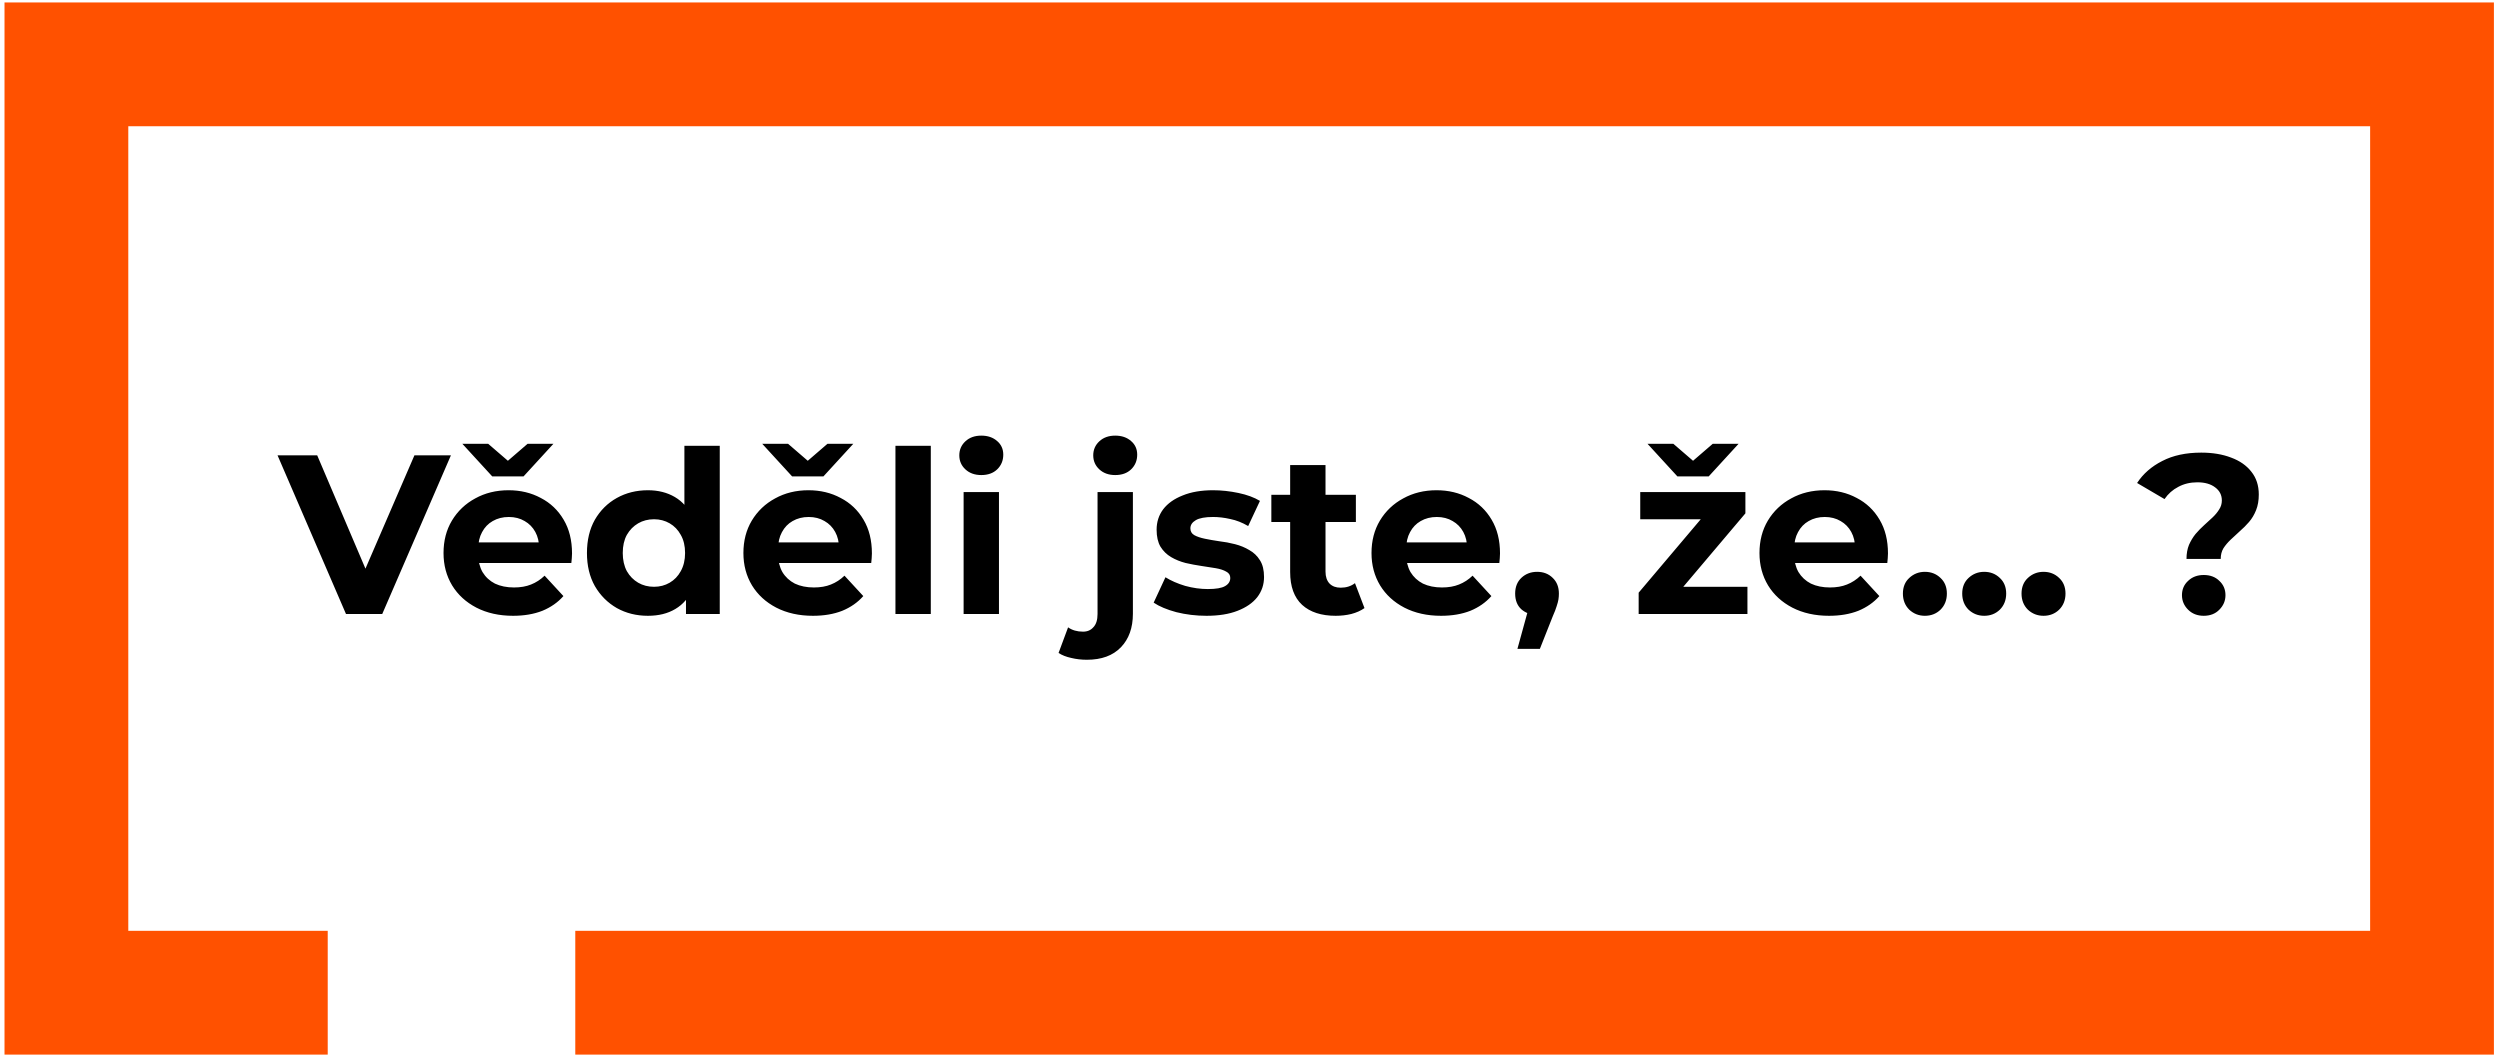
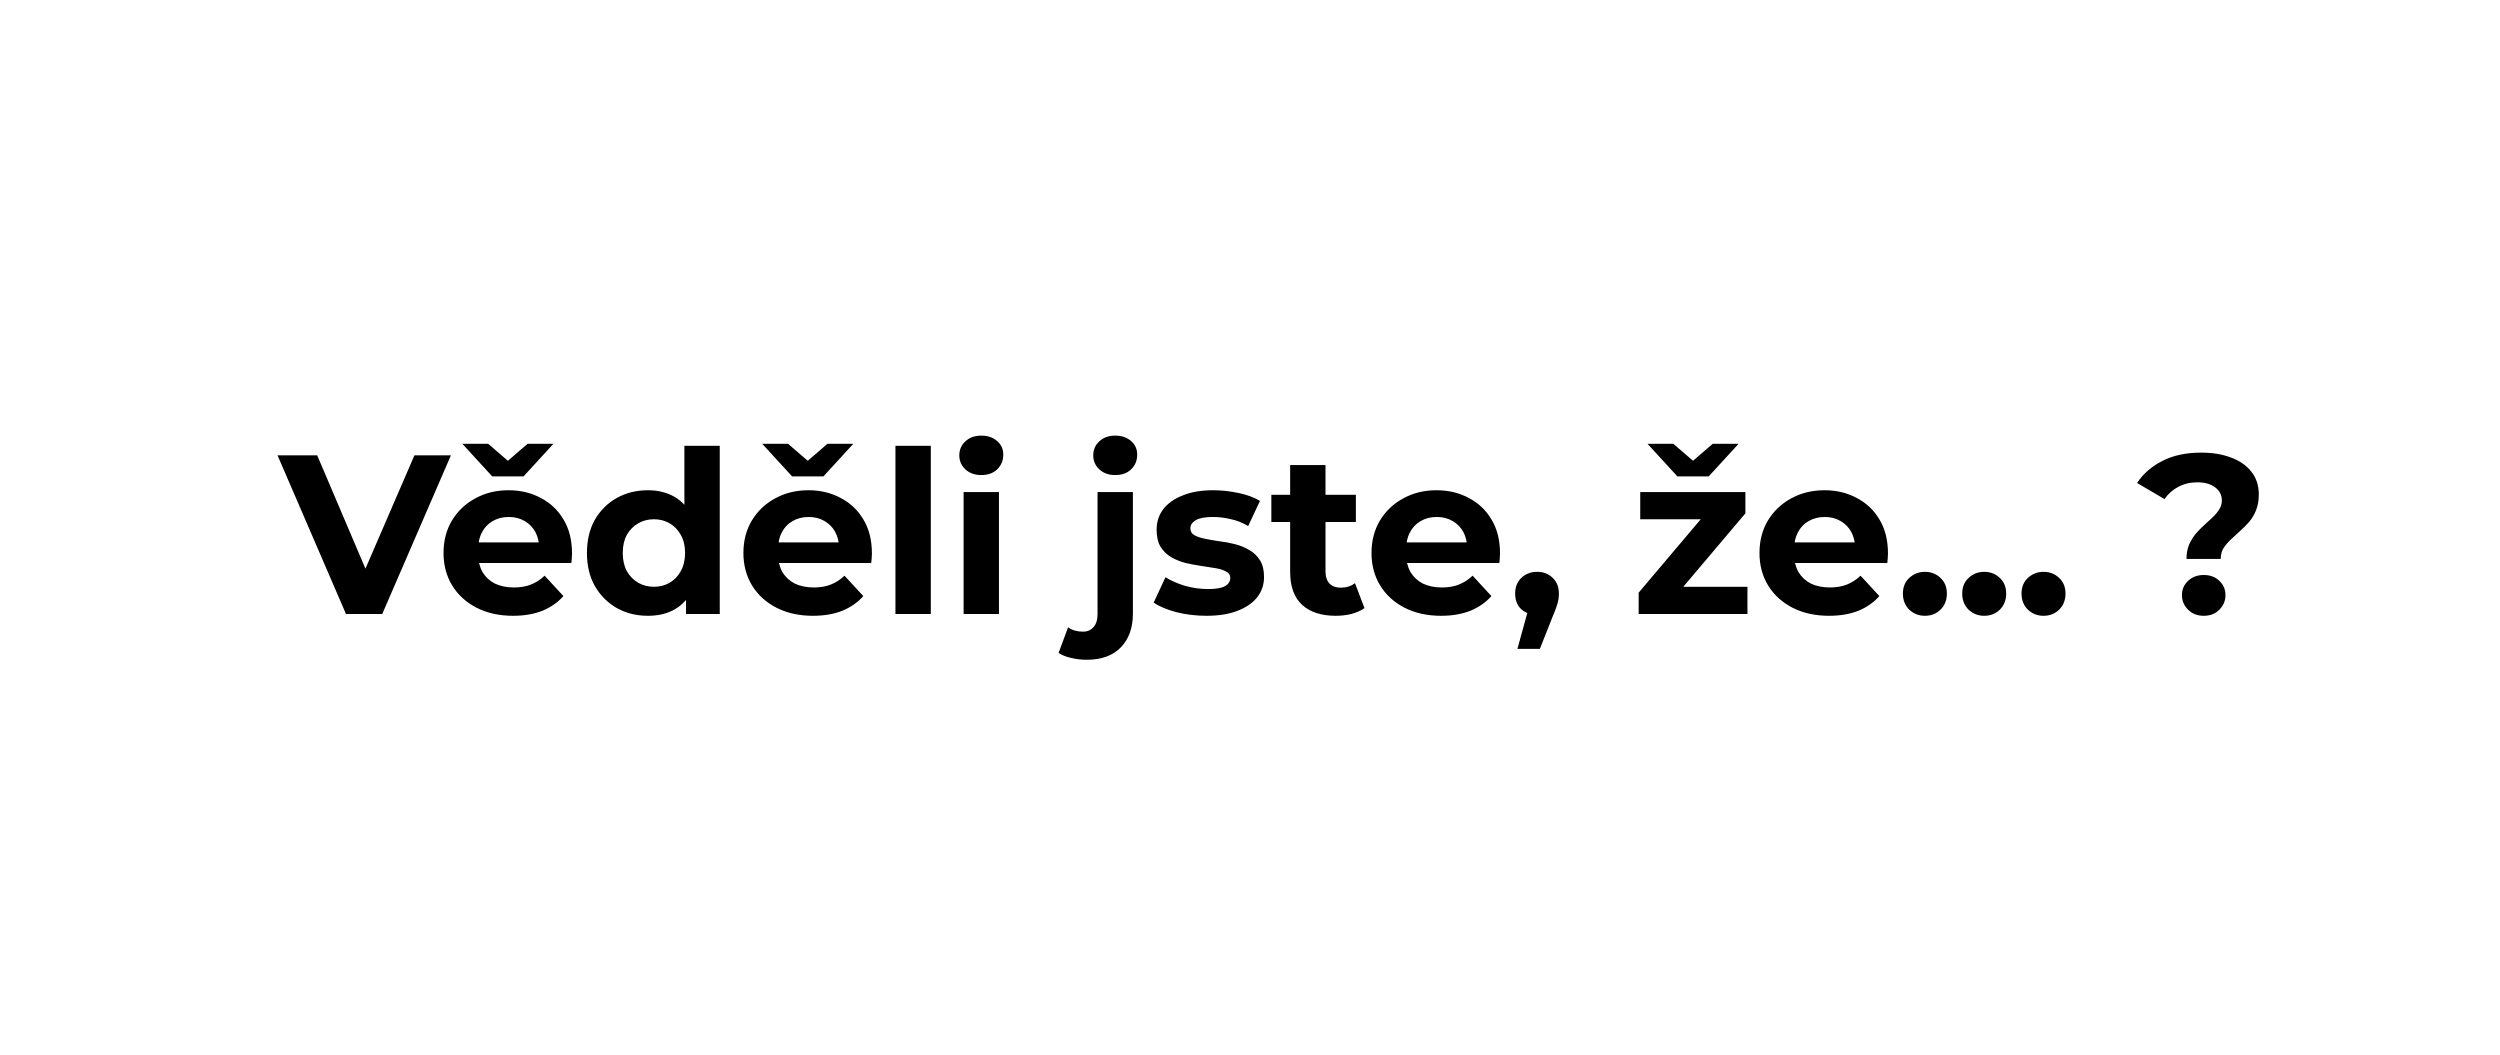
<svg xmlns="http://www.w3.org/2000/svg" width="353" height="149" viewBox="0 0 353 149" fill="none">
  <path d="M48.853 86.694L39.189 64.294H44.789L53.237 84.134H49.941L58.517 64.294H63.669L53.973 86.694H48.853ZM72.45 86.95C70.487 86.95 68.759 86.566 67.266 85.798C65.794 85.03 64.652 83.984 63.842 82.662C63.031 81.318 62.626 79.793 62.626 78.086C62.626 76.358 63.02 74.832 63.81 73.51C64.62 72.166 65.719 71.121 67.106 70.374C68.492 69.606 70.06 69.222 71.81 69.222C73.495 69.222 75.01 69.585 76.354 70.31C77.719 71.014 78.796 72.038 79.586 73.382C80.375 74.704 80.77 76.294 80.77 78.15C80.77 78.342 80.759 78.566 80.738 78.822C80.716 79.056 80.695 79.281 80.674 79.494H66.69V76.582H78.05L76.13 77.446C76.13 76.55 75.948 75.771 75.586 75.11C75.223 74.448 74.722 73.936 74.082 73.574C73.442 73.19 72.695 72.998 71.842 72.998C70.988 72.998 70.231 73.19 69.57 73.574C68.93 73.936 68.428 74.459 68.066 75.142C67.703 75.803 67.522 76.593 67.522 77.51V78.278C67.522 79.216 67.724 80.049 68.13 80.774C68.556 81.478 69.143 82.022 69.89 82.406C70.658 82.769 71.554 82.95 72.578 82.95C73.495 82.95 74.295 82.811 74.978 82.534C75.682 82.257 76.322 81.841 76.898 81.286L79.554 84.166C78.764 85.062 77.772 85.755 76.578 86.246C75.383 86.715 74.007 86.95 72.45 86.95ZM69.506 67.27L65.282 62.662H68.93L73.346 66.47H70.082L74.498 62.662H78.146L73.922 67.27H69.506ZM91.485 86.95C89.864 86.95 88.402 86.587 87.101 85.862C85.8 85.115 84.765 84.081 83.997 82.758C83.25 81.435 82.877 79.878 82.877 78.086C82.877 76.272 83.25 74.704 83.997 73.382C84.765 72.059 85.8 71.035 87.101 70.31C88.402 69.585 89.864 69.222 91.485 69.222C92.936 69.222 94.205 69.542 95.293 70.182C96.381 70.822 97.224 71.793 97.821 73.094C98.418 74.395 98.717 76.059 98.717 78.086C98.717 80.091 98.429 81.755 97.853 83.078C97.277 84.379 96.445 85.35 95.357 85.99C94.29 86.63 93 86.95 91.485 86.95ZM92.349 82.854C93.16 82.854 93.896 82.662 94.557 82.278C95.218 81.894 95.741 81.35 96.125 80.646C96.53 79.921 96.733 79.067 96.733 78.086C96.733 77.083 96.53 76.23 96.125 75.526C95.741 74.822 95.218 74.278 94.557 73.894C93.896 73.51 93.16 73.318 92.349 73.318C91.517 73.318 90.77 73.51 90.109 73.894C89.448 74.278 88.914 74.822 88.509 75.526C88.125 76.23 87.933 77.083 87.933 78.086C87.933 79.067 88.125 79.921 88.509 80.646C88.914 81.35 89.448 81.894 90.109 82.278C90.77 82.662 91.517 82.854 92.349 82.854ZM96.861 86.694V83.174L96.957 78.054L96.637 72.966V62.95H101.629V86.694H96.861ZM114.793 86.95C112.831 86.95 111.103 86.566 109.609 85.798C108.137 85.03 106.996 83.984 106.185 82.662C105.375 81.318 104.969 79.793 104.969 78.086C104.969 76.358 105.364 74.832 106.153 73.51C106.964 72.166 108.063 71.121 109.449 70.374C110.836 69.606 112.404 69.222 114.153 69.222C115.839 69.222 117.353 69.585 118.697 70.31C120.063 71.014 121.14 72.038 121.929 73.382C122.719 74.704 123.113 76.294 123.113 78.15C123.113 78.342 123.103 78.566 123.081 78.822C123.06 79.056 123.039 79.281 123.017 79.494H109.033V76.582H120.393L118.473 77.446C118.473 76.55 118.292 75.771 117.929 75.11C117.567 74.448 117.065 73.936 116.425 73.574C115.785 73.19 115.039 72.998 114.185 72.998C113.332 72.998 112.575 73.19 111.913 73.574C111.273 73.936 110.772 74.459 110.409 75.142C110.047 75.803 109.865 76.593 109.865 77.51V78.278C109.865 79.216 110.068 80.049 110.473 80.774C110.9 81.478 111.487 82.022 112.233 82.406C113.001 82.769 113.897 82.95 114.921 82.95C115.839 82.95 116.639 82.811 117.321 82.534C118.025 82.257 118.665 81.841 119.241 81.286L121.897 84.166C121.108 85.062 120.116 85.755 118.921 86.246C117.727 86.715 116.351 86.95 114.793 86.95ZM111.849 67.27L107.625 62.662H111.273L115.689 66.47H112.425L116.841 62.662H120.489L116.265 67.27H111.849ZM126.437 86.694V62.95H131.429V86.694H126.437ZM136.062 86.694V69.478H141.054V86.694H136.062ZM138.558 67.078C137.64 67.078 136.894 66.811 136.318 66.278C135.742 65.745 135.454 65.083 135.454 64.294C135.454 63.505 135.742 62.843 136.318 62.31C136.894 61.776 137.64 61.51 138.558 61.51C139.475 61.51 140.222 61.766 140.798 62.278C141.374 62.769 141.662 63.408 141.662 64.198C141.662 65.03 141.374 65.723 140.798 66.278C140.243 66.811 139.496 67.078 138.558 67.078ZM153.469 93.158C152.701 93.158 151.965 93.073 151.261 92.902C150.557 92.752 149.96 92.518 149.469 92.198L150.813 88.582C151.389 88.987 152.093 89.19 152.925 89.19C153.544 89.19 154.035 88.977 154.397 88.55C154.781 88.144 154.973 87.526 154.973 86.694V69.478H159.965V86.662C159.965 88.646 159.4 90.225 158.269 91.398C157.139 92.571 155.539 93.158 153.469 93.158ZM157.469 67.078C156.552 67.078 155.805 66.811 155.229 66.278C154.653 65.745 154.365 65.083 154.365 64.294C154.365 63.505 154.653 62.843 155.229 62.31C155.805 61.776 156.552 61.51 157.469 61.51C158.387 61.51 159.133 61.766 159.709 62.278C160.285 62.769 160.573 63.408 160.573 64.198C160.573 65.03 160.285 65.723 159.709 66.278C159.155 66.811 158.408 67.078 157.469 67.078ZM170.354 86.95C168.882 86.95 167.463 86.779 166.098 86.438C164.754 86.075 163.687 85.627 162.898 85.094L164.562 81.51C165.351 82.001 166.279 82.406 167.346 82.726C168.434 83.025 169.5 83.174 170.546 83.174C171.698 83.174 172.508 83.035 172.978 82.758C173.468 82.481 173.714 82.097 173.714 81.606C173.714 81.201 173.522 80.902 173.138 80.71C172.775 80.496 172.284 80.337 171.666 80.23C171.047 80.123 170.364 80.016 169.618 79.91C168.892 79.803 168.156 79.665 167.41 79.494C166.663 79.302 165.98 79.025 165.362 78.662C164.743 78.299 164.242 77.808 163.858 77.19C163.495 76.571 163.314 75.771 163.314 74.79C163.314 73.702 163.623 72.742 164.242 71.91C164.882 71.078 165.799 70.427 166.994 69.958C168.188 69.467 169.618 69.222 171.282 69.222C172.455 69.222 173.65 69.35 174.866 69.606C176.082 69.862 177.095 70.235 177.906 70.726L176.242 74.278C175.41 73.787 174.567 73.457 173.714 73.286C172.882 73.094 172.071 72.998 171.282 72.998C170.172 72.998 169.362 73.147 168.85 73.446C168.338 73.745 168.082 74.129 168.082 74.598C168.082 75.025 168.263 75.344 168.626 75.558C169.01 75.771 169.511 75.942 170.13 76.07C170.748 76.198 171.42 76.315 172.146 76.422C172.892 76.507 173.639 76.646 174.386 76.838C175.132 77.03 175.804 77.307 176.402 77.67C177.02 78.011 177.522 78.491 177.906 79.11C178.29 79.707 178.482 80.496 178.482 81.478C178.482 82.544 178.162 83.494 177.522 84.326C176.882 85.136 175.954 85.776 174.738 86.246C173.543 86.715 172.082 86.95 170.354 86.95ZM188.602 86.95C186.575 86.95 184.996 86.438 183.866 85.414C182.735 84.368 182.17 82.822 182.17 80.774V65.67H187.162V80.71C187.162 81.435 187.354 82.001 187.738 82.406C188.122 82.79 188.644 82.982 189.306 82.982C190.095 82.982 190.767 82.769 191.322 82.342L192.666 85.862C192.154 86.225 191.535 86.502 190.81 86.694C190.106 86.865 189.37 86.95 188.602 86.95ZM179.514 73.702V69.862H191.45V73.702H179.514ZM203.481 86.95C201.518 86.95 199.79 86.566 198.297 85.798C196.825 85.03 195.683 83.984 194.873 82.662C194.062 81.318 193.657 79.793 193.657 78.086C193.657 76.358 194.051 74.832 194.841 73.51C195.651 72.166 196.75 71.121 198.137 70.374C199.523 69.606 201.091 69.222 202.841 69.222C204.526 69.222 206.041 69.585 207.385 70.31C208.75 71.014 209.827 72.038 210.617 73.382C211.406 74.704 211.801 76.294 211.801 78.15C211.801 78.342 211.79 78.566 211.769 78.822C211.747 79.056 211.726 79.281 211.705 79.494H197.721V76.582H209.081L207.161 77.446C207.161 76.55 206.979 75.771 206.617 75.11C206.254 74.448 205.753 73.936 205.113 73.574C204.473 73.19 203.726 72.998 202.873 72.998C202.019 72.998 201.262 73.19 200.601 73.574C199.961 73.936 199.459 74.459 199.097 75.142C198.734 75.803 198.553 76.593 198.553 77.51V78.278C198.553 79.216 198.755 80.049 199.161 80.774C199.587 81.478 200.174 82.022 200.921 82.406C201.689 82.769 202.585 82.95 203.609 82.95C204.526 82.95 205.326 82.811 206.009 82.534C206.713 82.257 207.353 81.841 207.929 81.286L210.585 84.166C209.795 85.062 208.803 85.755 207.609 86.246C206.414 86.715 205.038 86.95 203.481 86.95ZM214.26 91.622L216.372 83.942L217.076 86.822C216.159 86.822 215.402 86.555 214.804 86.022C214.228 85.489 213.94 84.752 213.94 83.814C213.94 82.875 214.239 82.129 214.836 81.574C215.434 81.019 216.17 80.742 217.044 80.742C217.94 80.742 218.676 81.03 219.252 81.606C219.828 82.16 220.116 82.897 220.116 83.814C220.116 84.091 220.095 84.368 220.052 84.646C220.01 84.902 219.924 85.222 219.796 85.606C219.69 85.969 219.508 86.438 219.252 87.014L217.428 91.622H214.26ZM231.378 86.694V83.686L241.554 71.654L242.418 73.318H231.602V69.478H246.45V72.486L236.274 84.518L235.378 82.854H246.738V86.694H231.378ZM236.85 67.27L232.626 62.662H236.274L240.69 66.47H237.426L241.842 62.662H245.49L241.266 67.27H236.85ZM258.262 86.95C256.299 86.95 254.571 86.566 253.078 85.798C251.606 85.03 250.465 83.984 249.654 82.662C248.843 81.318 248.438 79.793 248.438 78.086C248.438 76.358 248.833 74.832 249.622 73.51C250.433 72.166 251.531 71.121 252.918 70.374C254.305 69.606 255.873 69.222 257.622 69.222C259.307 69.222 260.822 69.585 262.166 70.31C263.531 71.014 264.609 72.038 265.398 73.382C266.187 74.704 266.582 76.294 266.582 78.15C266.582 78.342 266.571 78.566 266.55 78.822C266.529 79.056 266.507 79.281 266.486 79.494H252.502V76.582H263.862L261.942 77.446C261.942 76.55 261.761 75.771 261.398 75.11C261.035 74.448 260.534 73.936 259.894 73.574C259.254 73.19 258.507 72.998 257.654 72.998C256.801 72.998 256.043 73.19 255.382 73.574C254.742 73.936 254.241 74.459 253.878 75.142C253.515 75.803 253.334 76.593 253.334 77.51V78.278C253.334 79.216 253.537 80.049 253.942 80.774C254.369 81.478 254.955 82.022 255.702 82.406C256.47 82.769 257.366 82.95 258.39 82.95C259.307 82.95 260.107 82.811 260.79 82.534C261.494 82.257 262.134 81.841 262.71 81.286L265.366 84.166C264.577 85.062 263.585 85.755 262.39 86.246C261.195 86.715 259.819 86.95 258.262 86.95ZM271.794 86.95C270.94 86.95 270.204 86.662 269.586 86.086C268.988 85.489 268.69 84.731 268.69 83.814C268.69 82.897 268.988 82.16 269.586 81.606C270.204 81.03 270.94 80.742 271.794 80.742C272.668 80.742 273.404 81.03 274.002 81.606C274.599 82.16 274.898 82.897 274.898 83.814C274.898 84.731 274.599 85.489 274.002 86.086C273.404 86.662 272.668 86.95 271.794 86.95ZM280.169 86.95C279.315 86.95 278.579 86.662 277.961 86.086C277.363 85.489 277.065 84.731 277.065 83.814C277.065 82.897 277.363 82.16 277.961 81.606C278.579 81.03 279.315 80.742 280.169 80.742C281.043 80.742 281.779 81.03 282.377 81.606C282.974 82.16 283.273 82.897 283.273 83.814C283.273 84.731 282.974 85.489 282.377 86.086C281.779 86.662 281.043 86.95 280.169 86.95ZM288.544 86.95C287.69 86.95 286.954 86.662 286.336 86.086C285.738 85.489 285.44 84.731 285.44 83.814C285.44 82.897 285.738 82.16 286.336 81.606C286.954 81.03 287.69 80.742 288.544 80.742C289.418 80.742 290.154 81.03 290.752 81.606C291.349 82.16 291.648 82.897 291.648 83.814C291.648 84.731 291.349 85.489 290.752 86.086C290.154 86.662 289.418 86.95 288.544 86.95ZM308.733 78.918C308.733 78.171 308.85 77.51 309.085 76.934C309.341 76.358 309.65 75.846 310.013 75.398C310.397 74.95 310.802 74.534 311.229 74.15C311.656 73.766 312.05 73.403 312.413 73.062C312.797 72.699 313.106 72.326 313.341 71.942C313.597 71.558 313.725 71.131 313.725 70.662C313.725 69.894 313.405 69.275 312.765 68.806C312.146 68.337 311.314 68.102 310.269 68.102C309.266 68.102 308.37 68.315 307.581 68.742C306.792 69.147 306.141 69.723 305.629 70.47L301.757 68.198C302.61 66.897 303.794 65.862 305.309 65.094C306.824 64.305 308.658 63.91 310.813 63.91C312.413 63.91 313.821 64.144 315.037 64.614C316.253 65.062 317.202 65.723 317.885 66.598C318.589 67.472 318.941 68.55 318.941 69.83C318.941 70.662 318.813 71.398 318.557 72.038C318.301 72.678 317.97 73.233 317.565 73.702C317.16 74.171 316.722 74.609 316.253 75.014C315.805 75.419 315.378 75.814 314.973 76.198C314.568 76.582 314.226 76.987 313.949 77.414C313.693 77.841 313.565 78.342 313.565 78.918H308.733ZM311.165 86.95C310.269 86.95 309.533 86.662 308.957 86.086C308.381 85.51 308.093 84.827 308.093 84.038C308.093 83.227 308.381 82.555 308.957 82.022C309.533 81.467 310.269 81.19 311.165 81.19C312.082 81.19 312.818 81.467 313.373 82.022C313.949 82.555 314.237 83.227 314.237 84.038C314.237 84.827 313.949 85.51 313.373 86.086C312.818 86.662 312.082 86.95 311.165 86.95Z" fill="black" />
-   <path fill-rule="evenodd" clip-rule="evenodd" d="M334.662 17.825H18.115V131.432L46.274 131.432V148.91H63.752V131.432L334.662 131.432V17.825ZM18.115 0.347H0.637V17.825V131.432V148.91H18.115L63.752 148.91V131.432H81.23V148.91L334.662 148.91H352.14V131.432V17.825V0.347H334.662H18.115Z" fill="#FF5100" />
</svg>